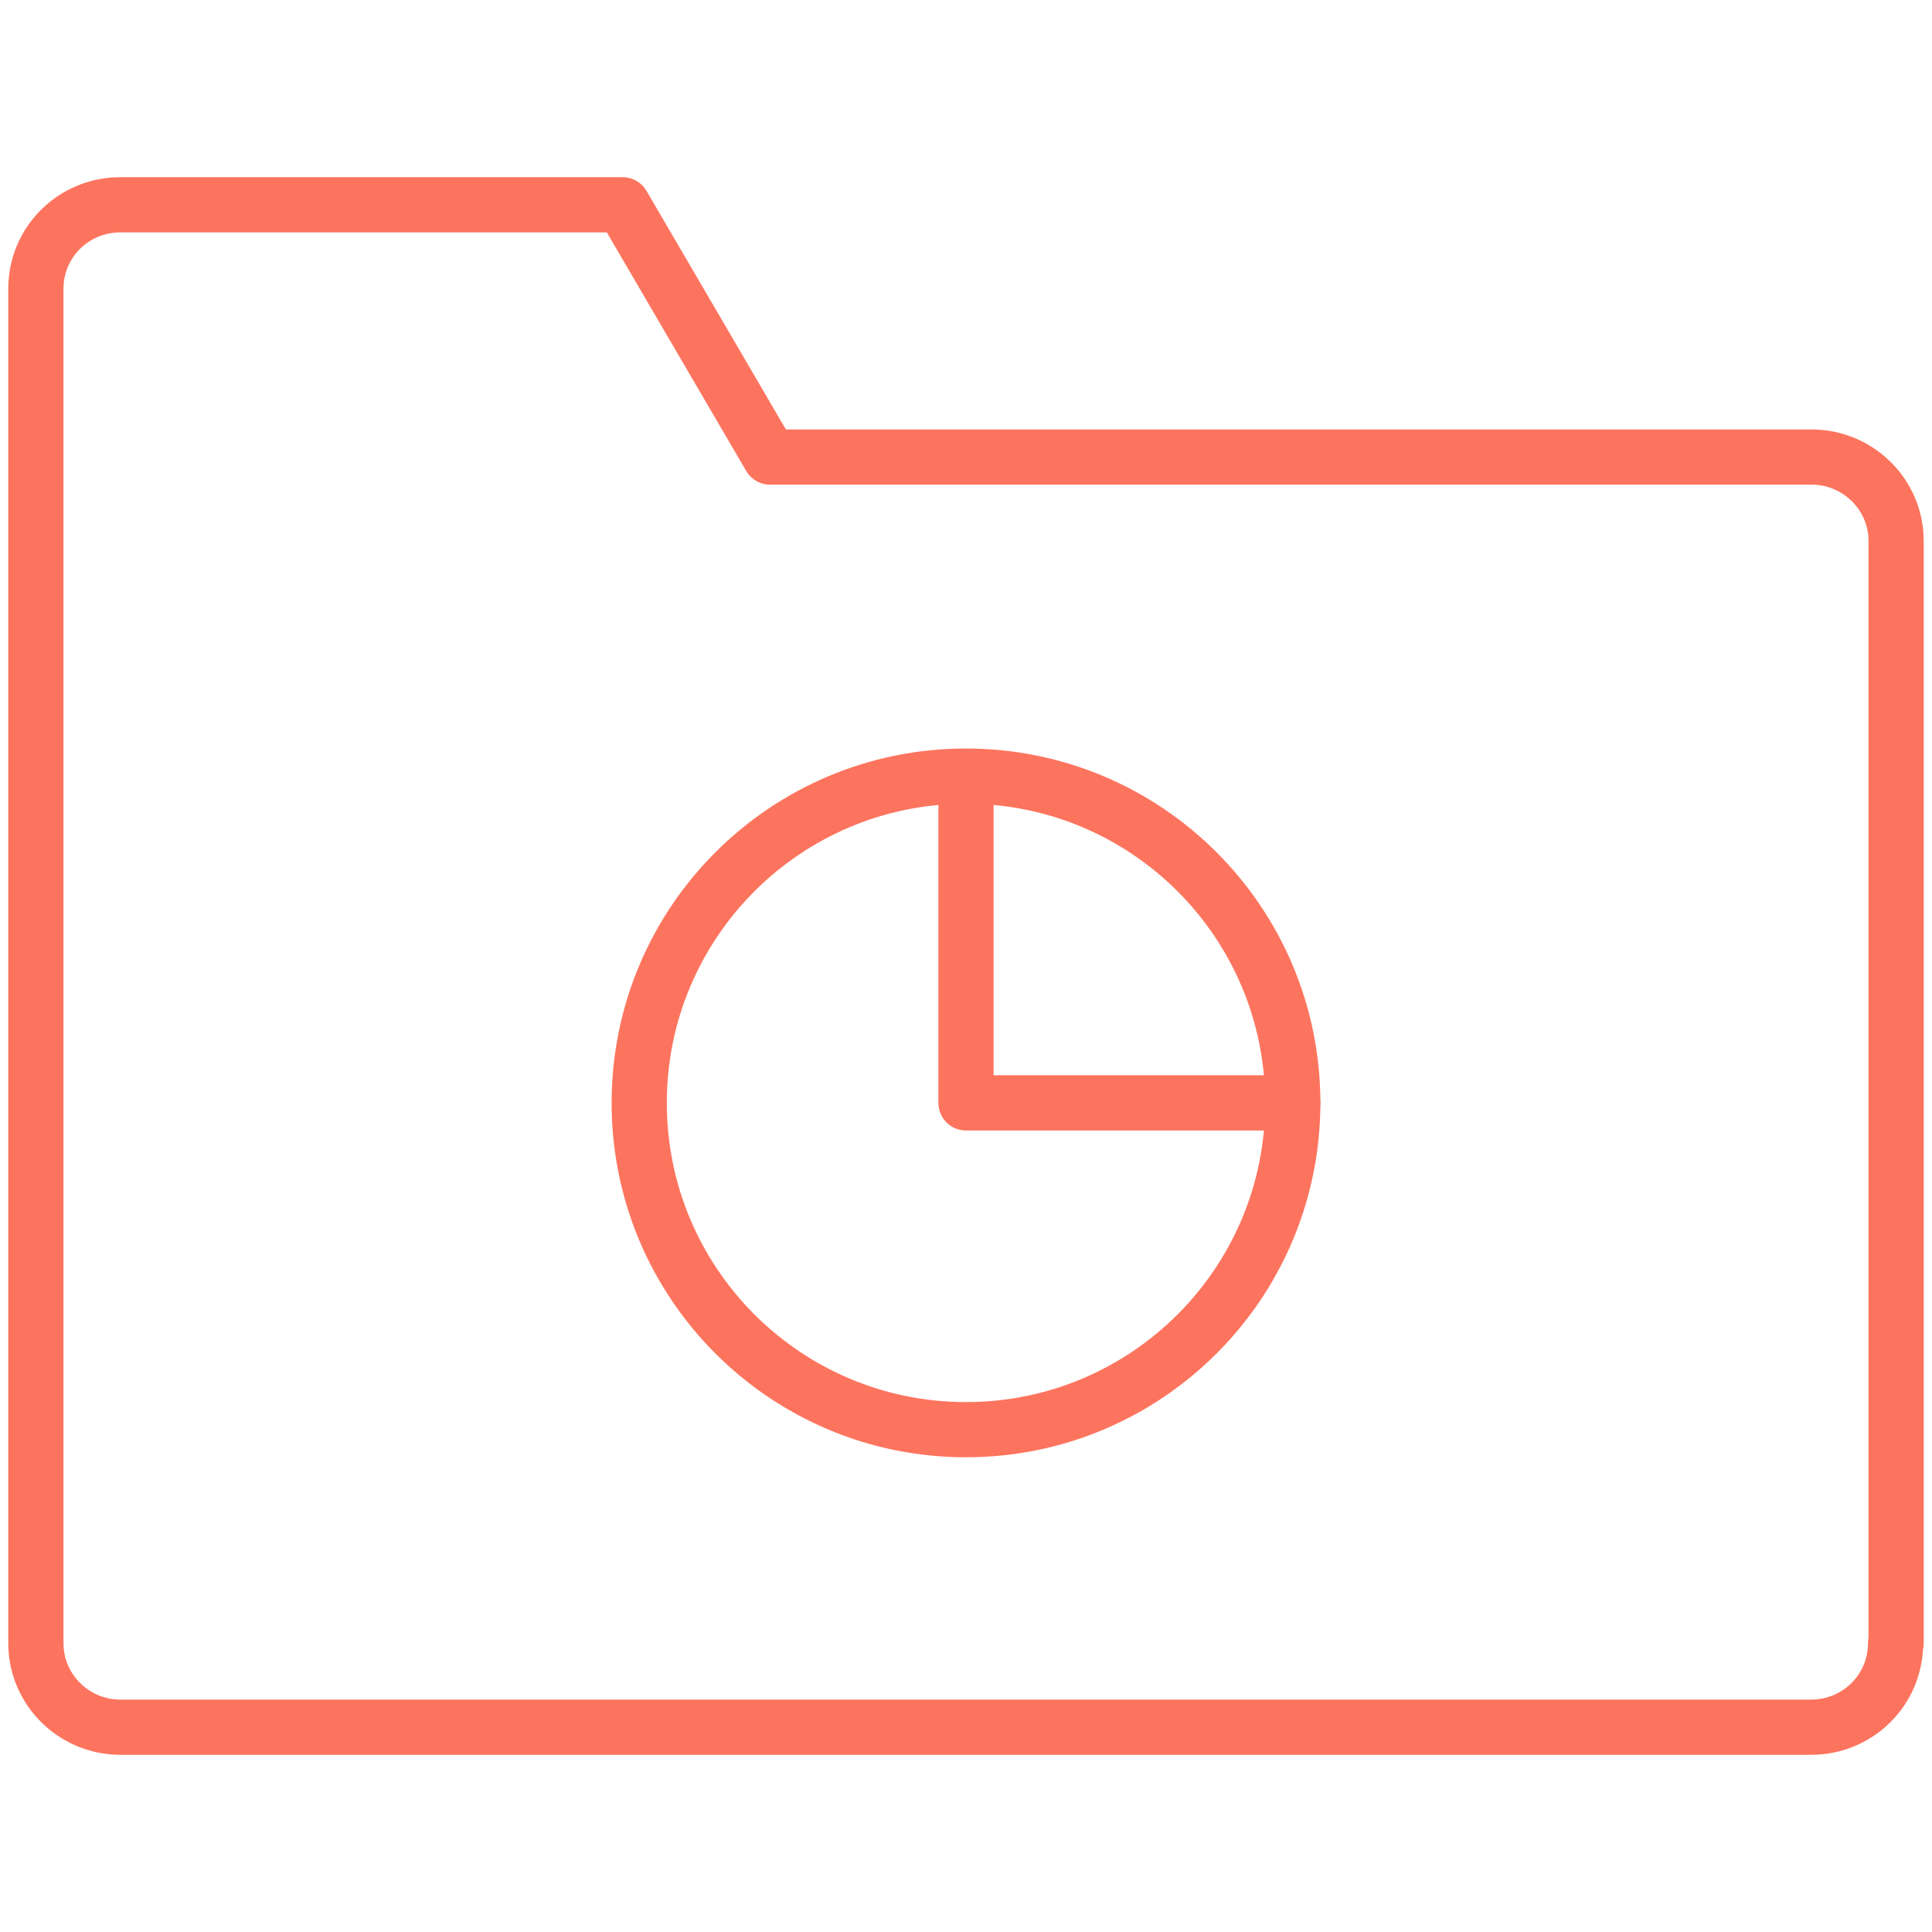
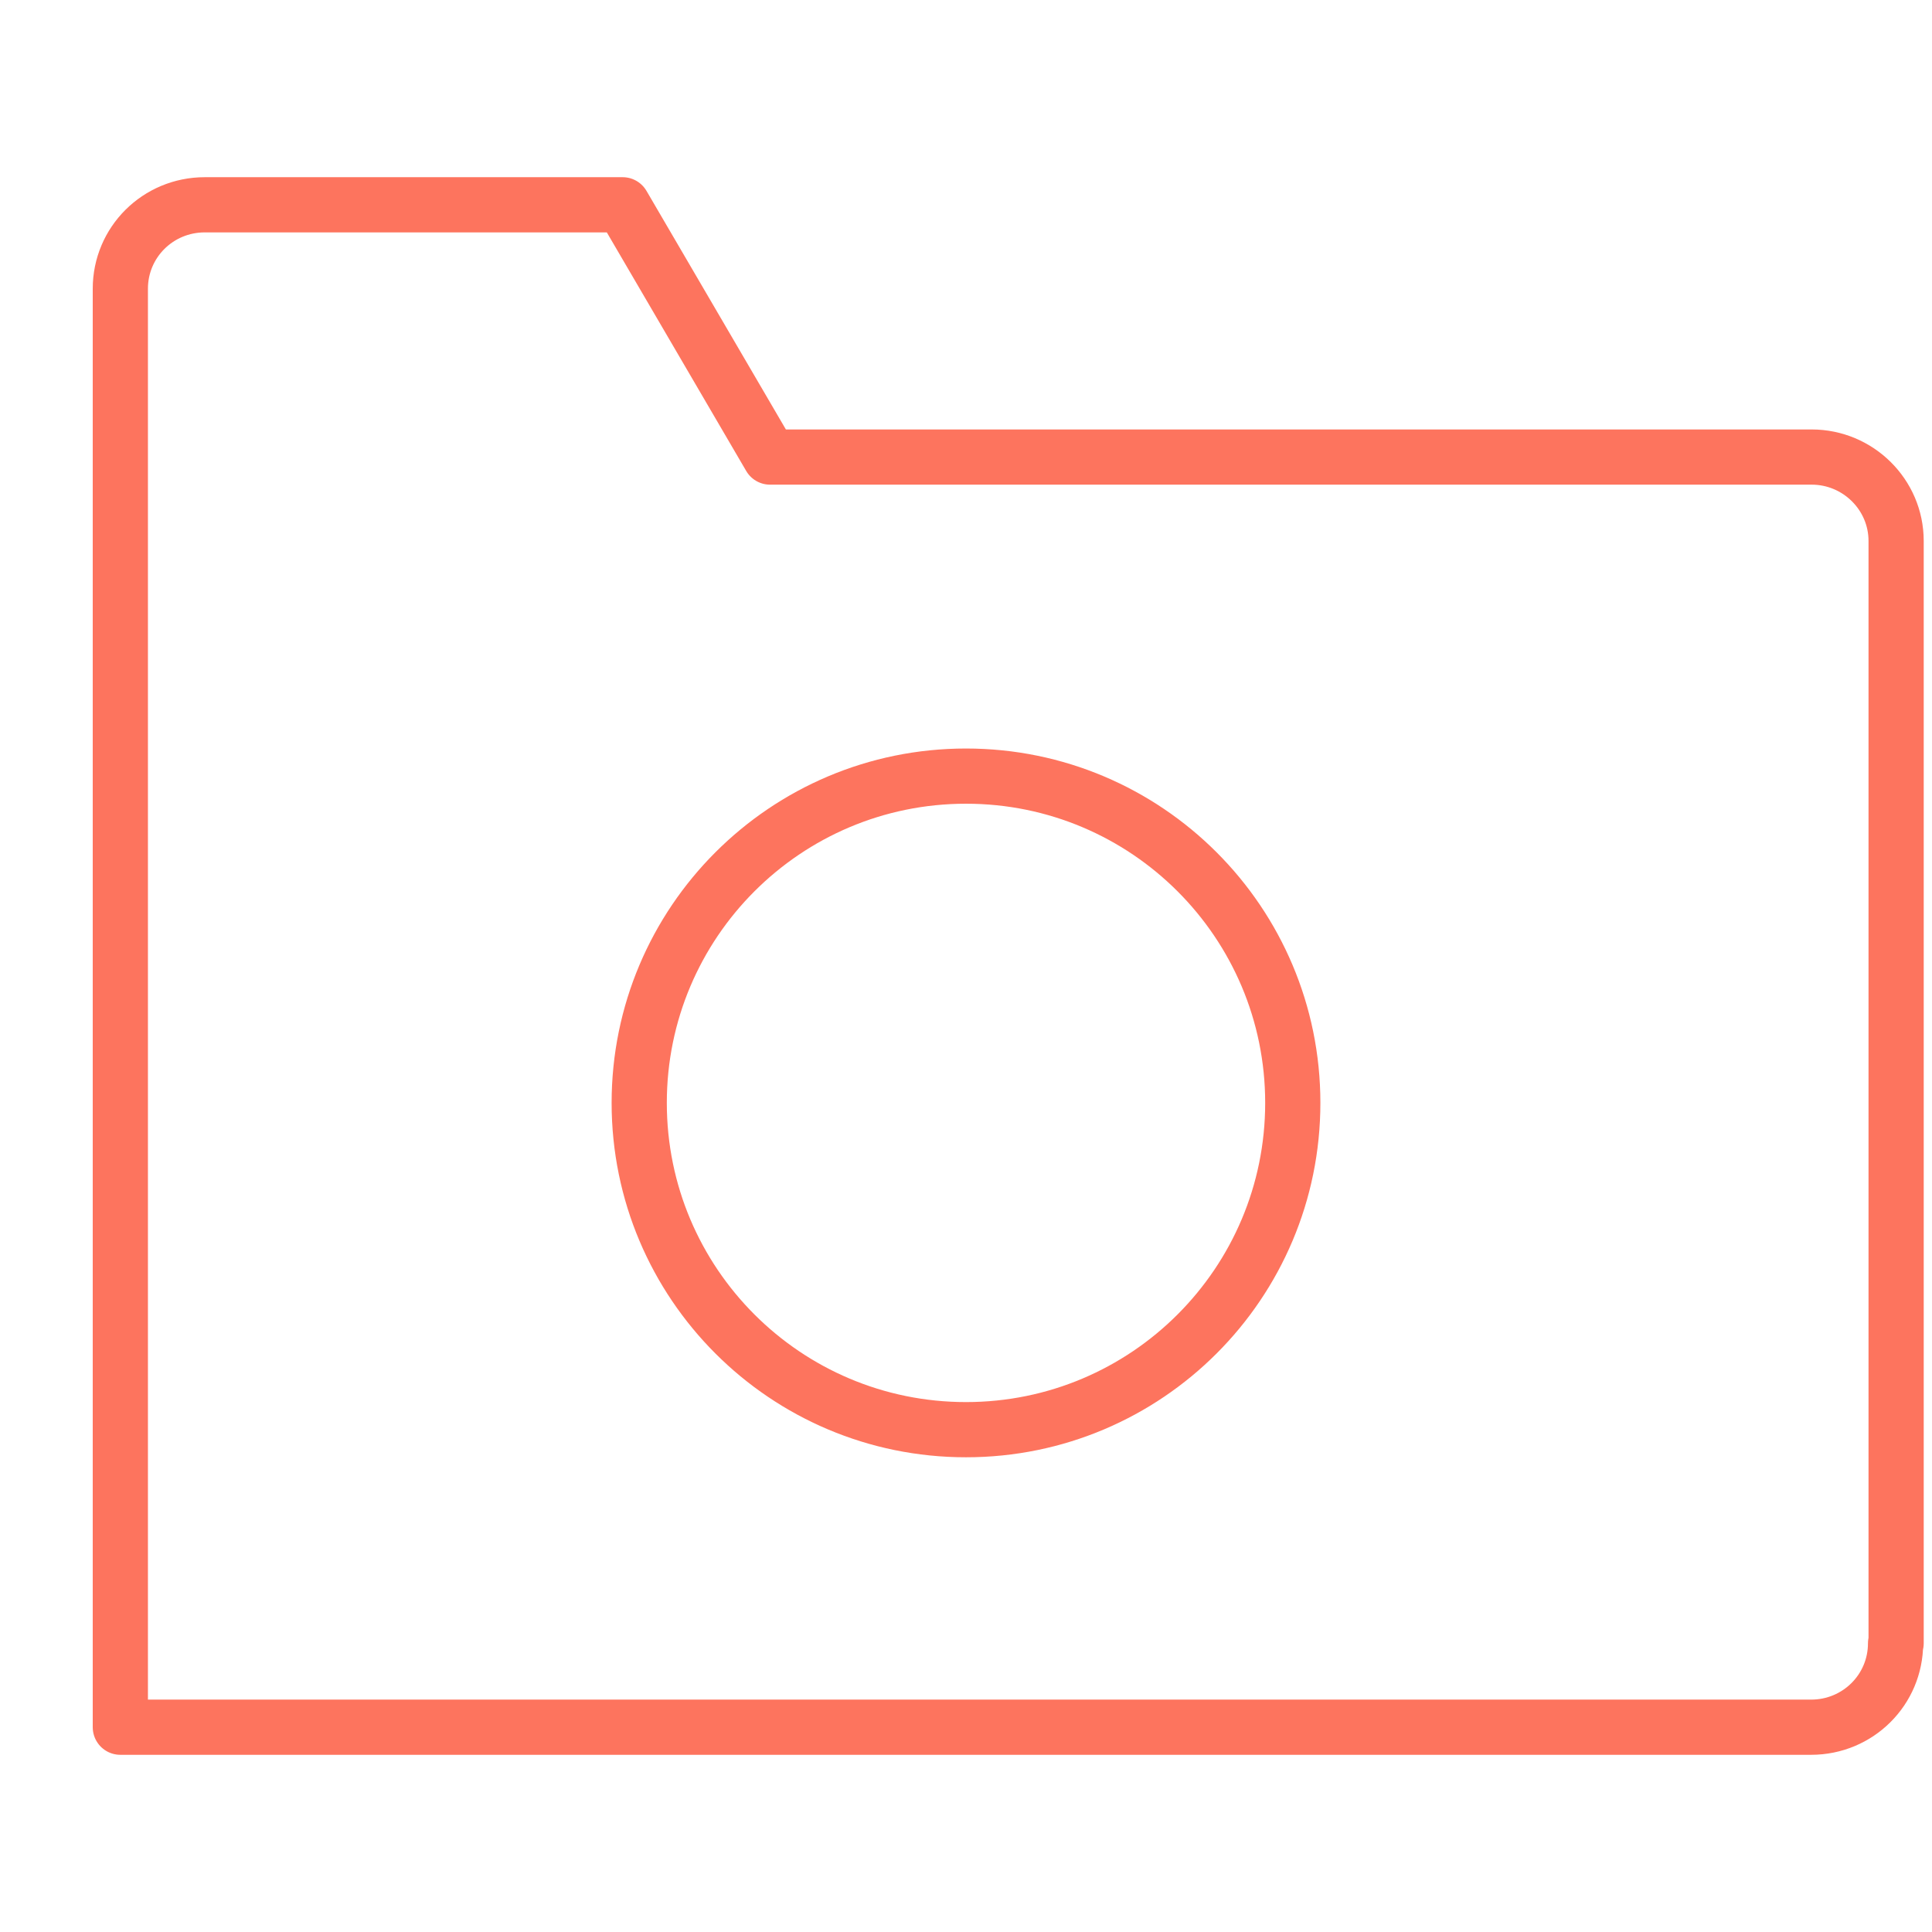
<svg xmlns="http://www.w3.org/2000/svg" id="Layer_1" viewBox="0 0 35 35">
  <defs>
    <style>.cls-1{fill:none;stroke:#fd745e;stroke-linecap:round;stroke-linejoin:round;}</style>
  </defs>
  <g>
    <path class="cls-1" d="M23.42,19.98c0,3.27-2.65,5.92-5.92,5.92s-5.92-2.65-5.92-5.92,2.65-5.92,5.92-5.92,5.92,2.65,5.92,5.92Z" />
-     <polyline class="cls-1" points="17.5 14.35 17.5 19.98 23.42 19.98" />
  </g>
-   <path class="cls-1" d="M34.34,29.77c0,.84-.68,1.52-1.53,1.52H2.18c-.84,0-1.53-.68-1.53-1.52V5.23c0-.84,.68-1.52,1.53-1.52H11.28l2.67,4.57h18.87c.84,0,1.53,.68,1.53,1.52V29.77Z" />
+   <path class="cls-1" d="M34.34,29.77c0,.84-.68,1.52-1.53,1.52H2.18V5.23c0-.84,.68-1.52,1.53-1.52H11.28l2.67,4.57h18.87c.84,0,1.53,.68,1.53,1.52V29.77Z" />
</svg>